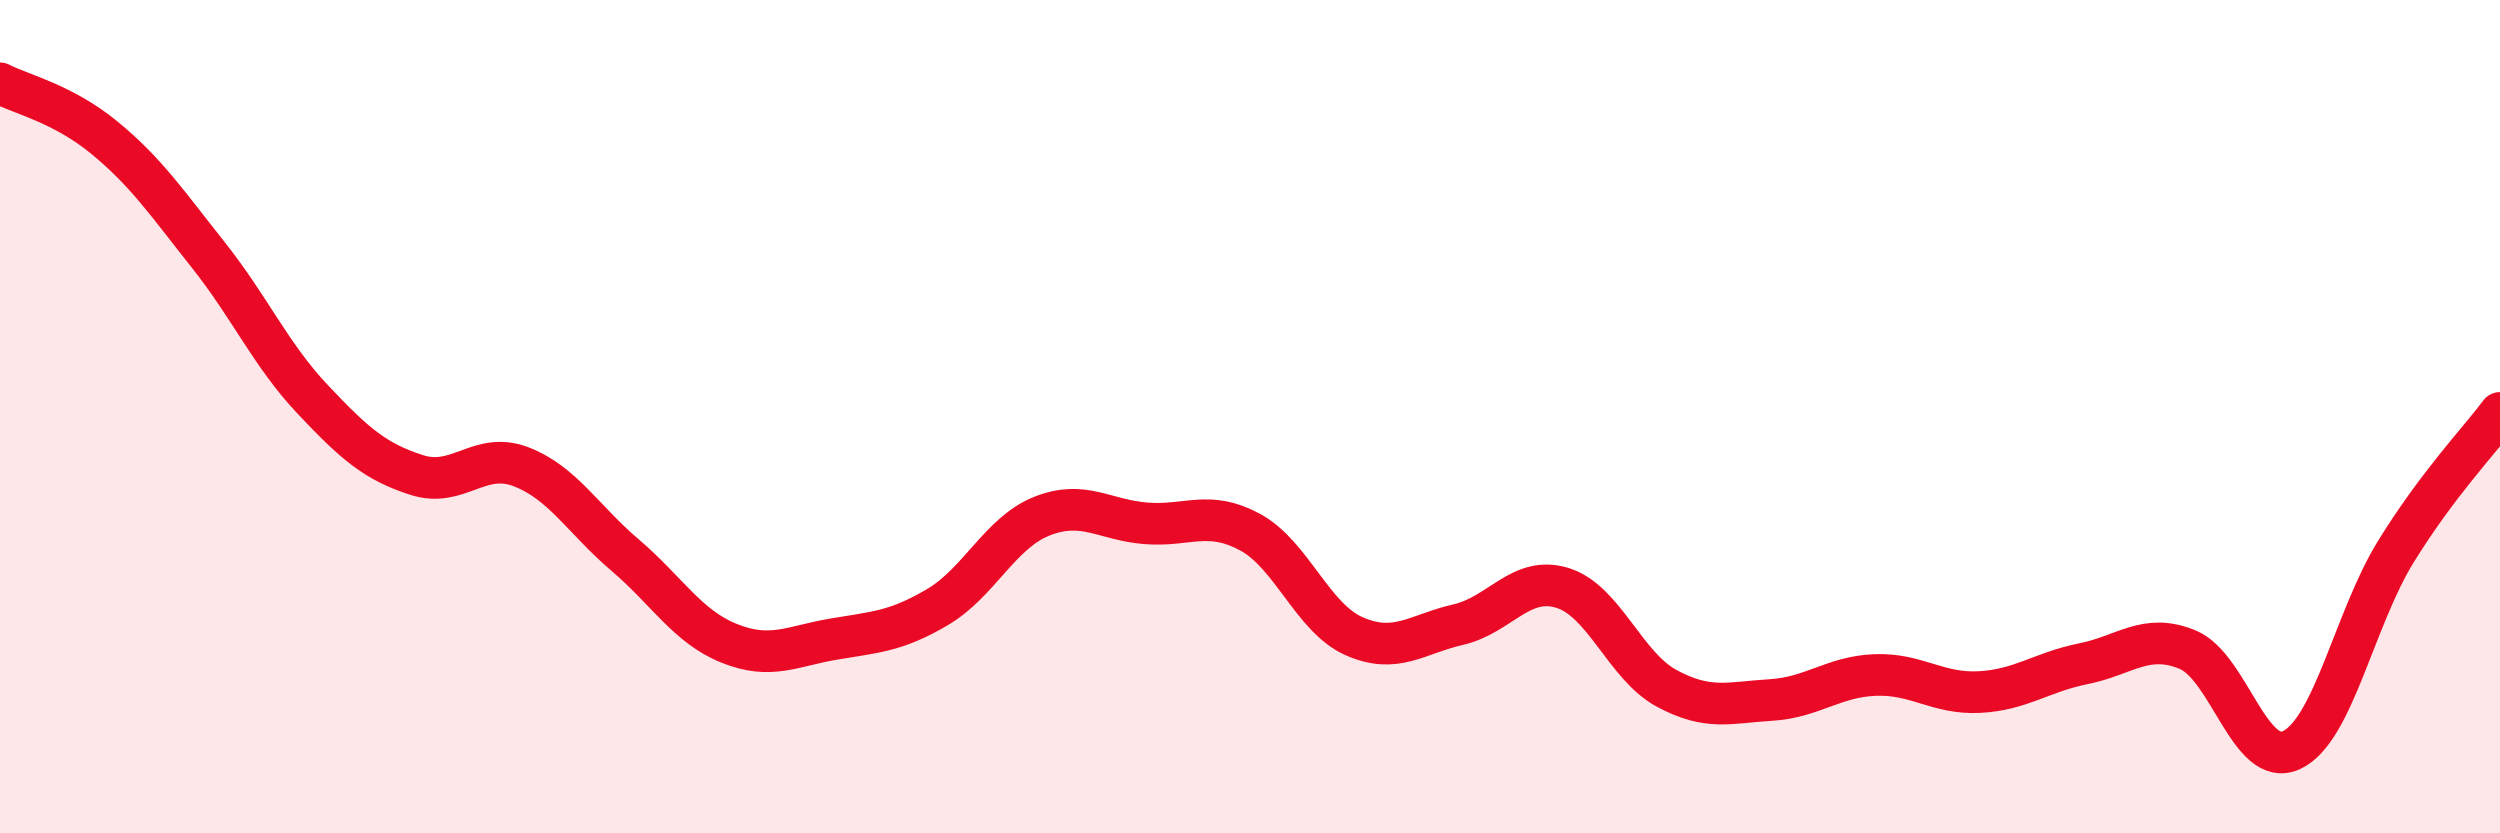
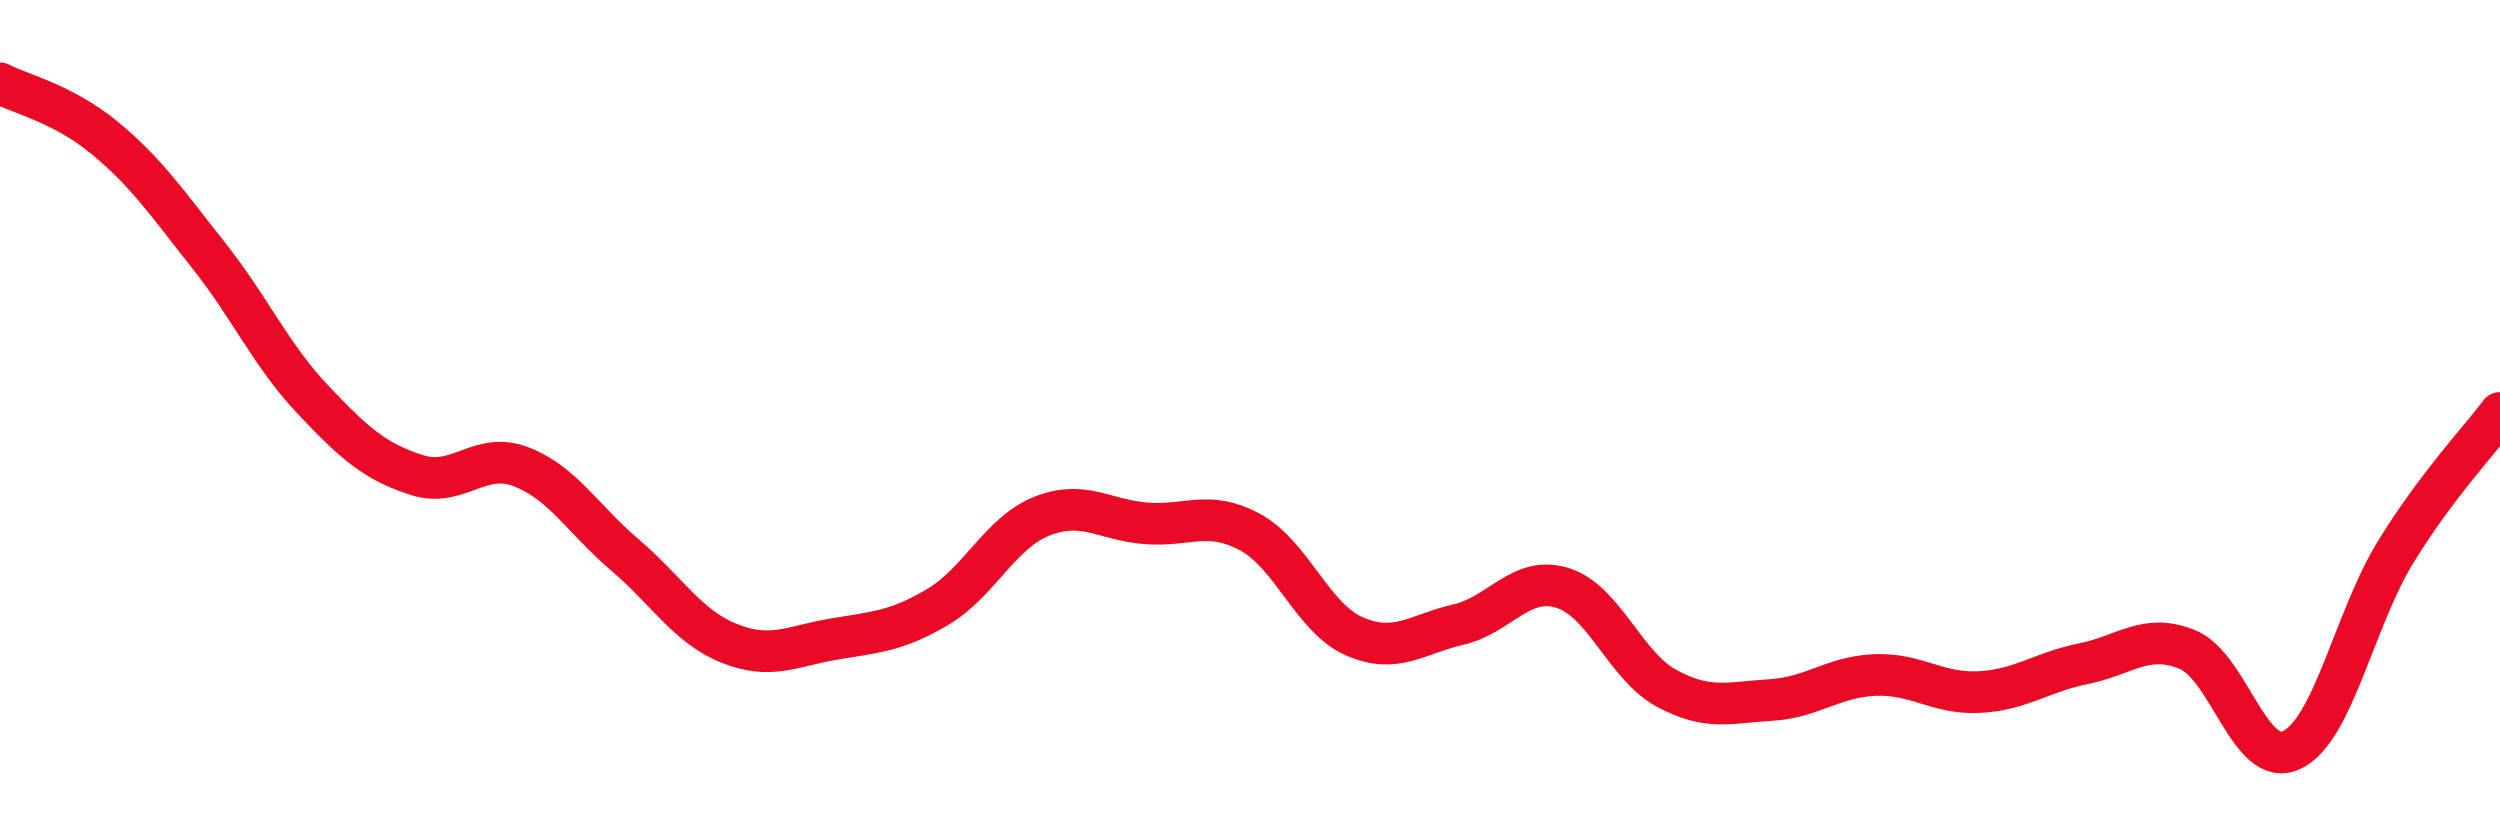
<svg xmlns="http://www.w3.org/2000/svg" width="60" height="20" viewBox="0 0 60 20">
-   <path d="M 0,2 C 0.5,2.26 1.5,2.48 2.5,3.3 C 3.5,4.12 4,4.86 5,6.12 C 6,7.38 6.5,8.52 7.5,9.58 C 8.5,10.64 9,11.08 10,11.4 C 11,11.72 11.5,10.82 12.5,11.2 C 13.5,11.58 14,12.47 15,13.32 C 16,14.17 16.5,15.04 17.5,15.44 C 18.5,15.84 19,15.51 20,15.34 C 21,15.17 21.5,15.16 22.5,14.57 C 23.5,13.98 24,12.79 25,12.39 C 26,11.99 26.5,12.48 27.5,12.56 C 28.5,12.64 29,12.23 30,12.77 C 31,13.31 31.5,14.83 32.5,15.27 C 33.5,15.71 34,15.22 35,14.99 C 36,14.76 36.5,13.8 37.5,14.11 C 38.5,14.42 39,15.98 40,16.52 C 41,17.06 41.5,16.86 42.5,16.8 C 43.5,16.74 44,16.24 45,16.2 C 46,16.16 46.5,16.66 47.5,16.61 C 48.5,16.56 49,16.13 50,15.93 C 51,15.73 51.5,15.18 52.5,15.59 C 53.5,16 54,18.47 55,18 C 56,17.53 56.5,14.86 57.5,13.24 C 58.5,11.62 59.5,10.58 60,9.91L60 20L0 20Z" fill="#EB0A25" opacity="0.1" stroke-linecap="round" stroke-linejoin="round" />
  <path d="M 0,2 C 0.5,2.26 1.5,2.48 2.5,3.3 C 3.5,4.12 4,4.86 5,6.12 C 6,7.38 6.5,8.52 7.5,9.58 C 8.5,10.64 9,11.08 10,11.4 C 11,11.72 11.5,10.82 12.5,11.2 C 13.5,11.58 14,12.47 15,13.32 C 16,14.17 16.5,15.04 17.5,15.44 C 18.5,15.84 19,15.51 20,15.34 C 21,15.17 21.5,15.16 22.5,14.57 C 23.5,13.98 24,12.79 25,12.39 C 26,11.99 26.5,12.48 27.5,12.56 C 28.5,12.64 29,12.23 30,12.77 C 31,13.31 31.5,14.83 32.5,15.27 C 33.5,15.71 34,15.22 35,14.99 C 36,14.76 36.5,13.8 37.5,14.11 C 38.5,14.42 39,15.98 40,16.52 C 41,17.06 41.5,16.86 42.5,16.8 C 43.5,16.74 44,16.24 45,16.2 C 46,16.16 46.5,16.66 47.5,16.61 C 48.5,16.56 49,16.13 50,15.93 C 51,15.73 51.5,15.18 52.5,15.59 C 53.5,16 54,18.47 55,18 C 56,17.53 56.5,14.86 57.5,13.24 C 58.5,11.62 59.5,10.58 60,9.91" stroke="#EB0A25" stroke-width="1" fill="none" stroke-linecap="round" stroke-linejoin="round" />
</svg>